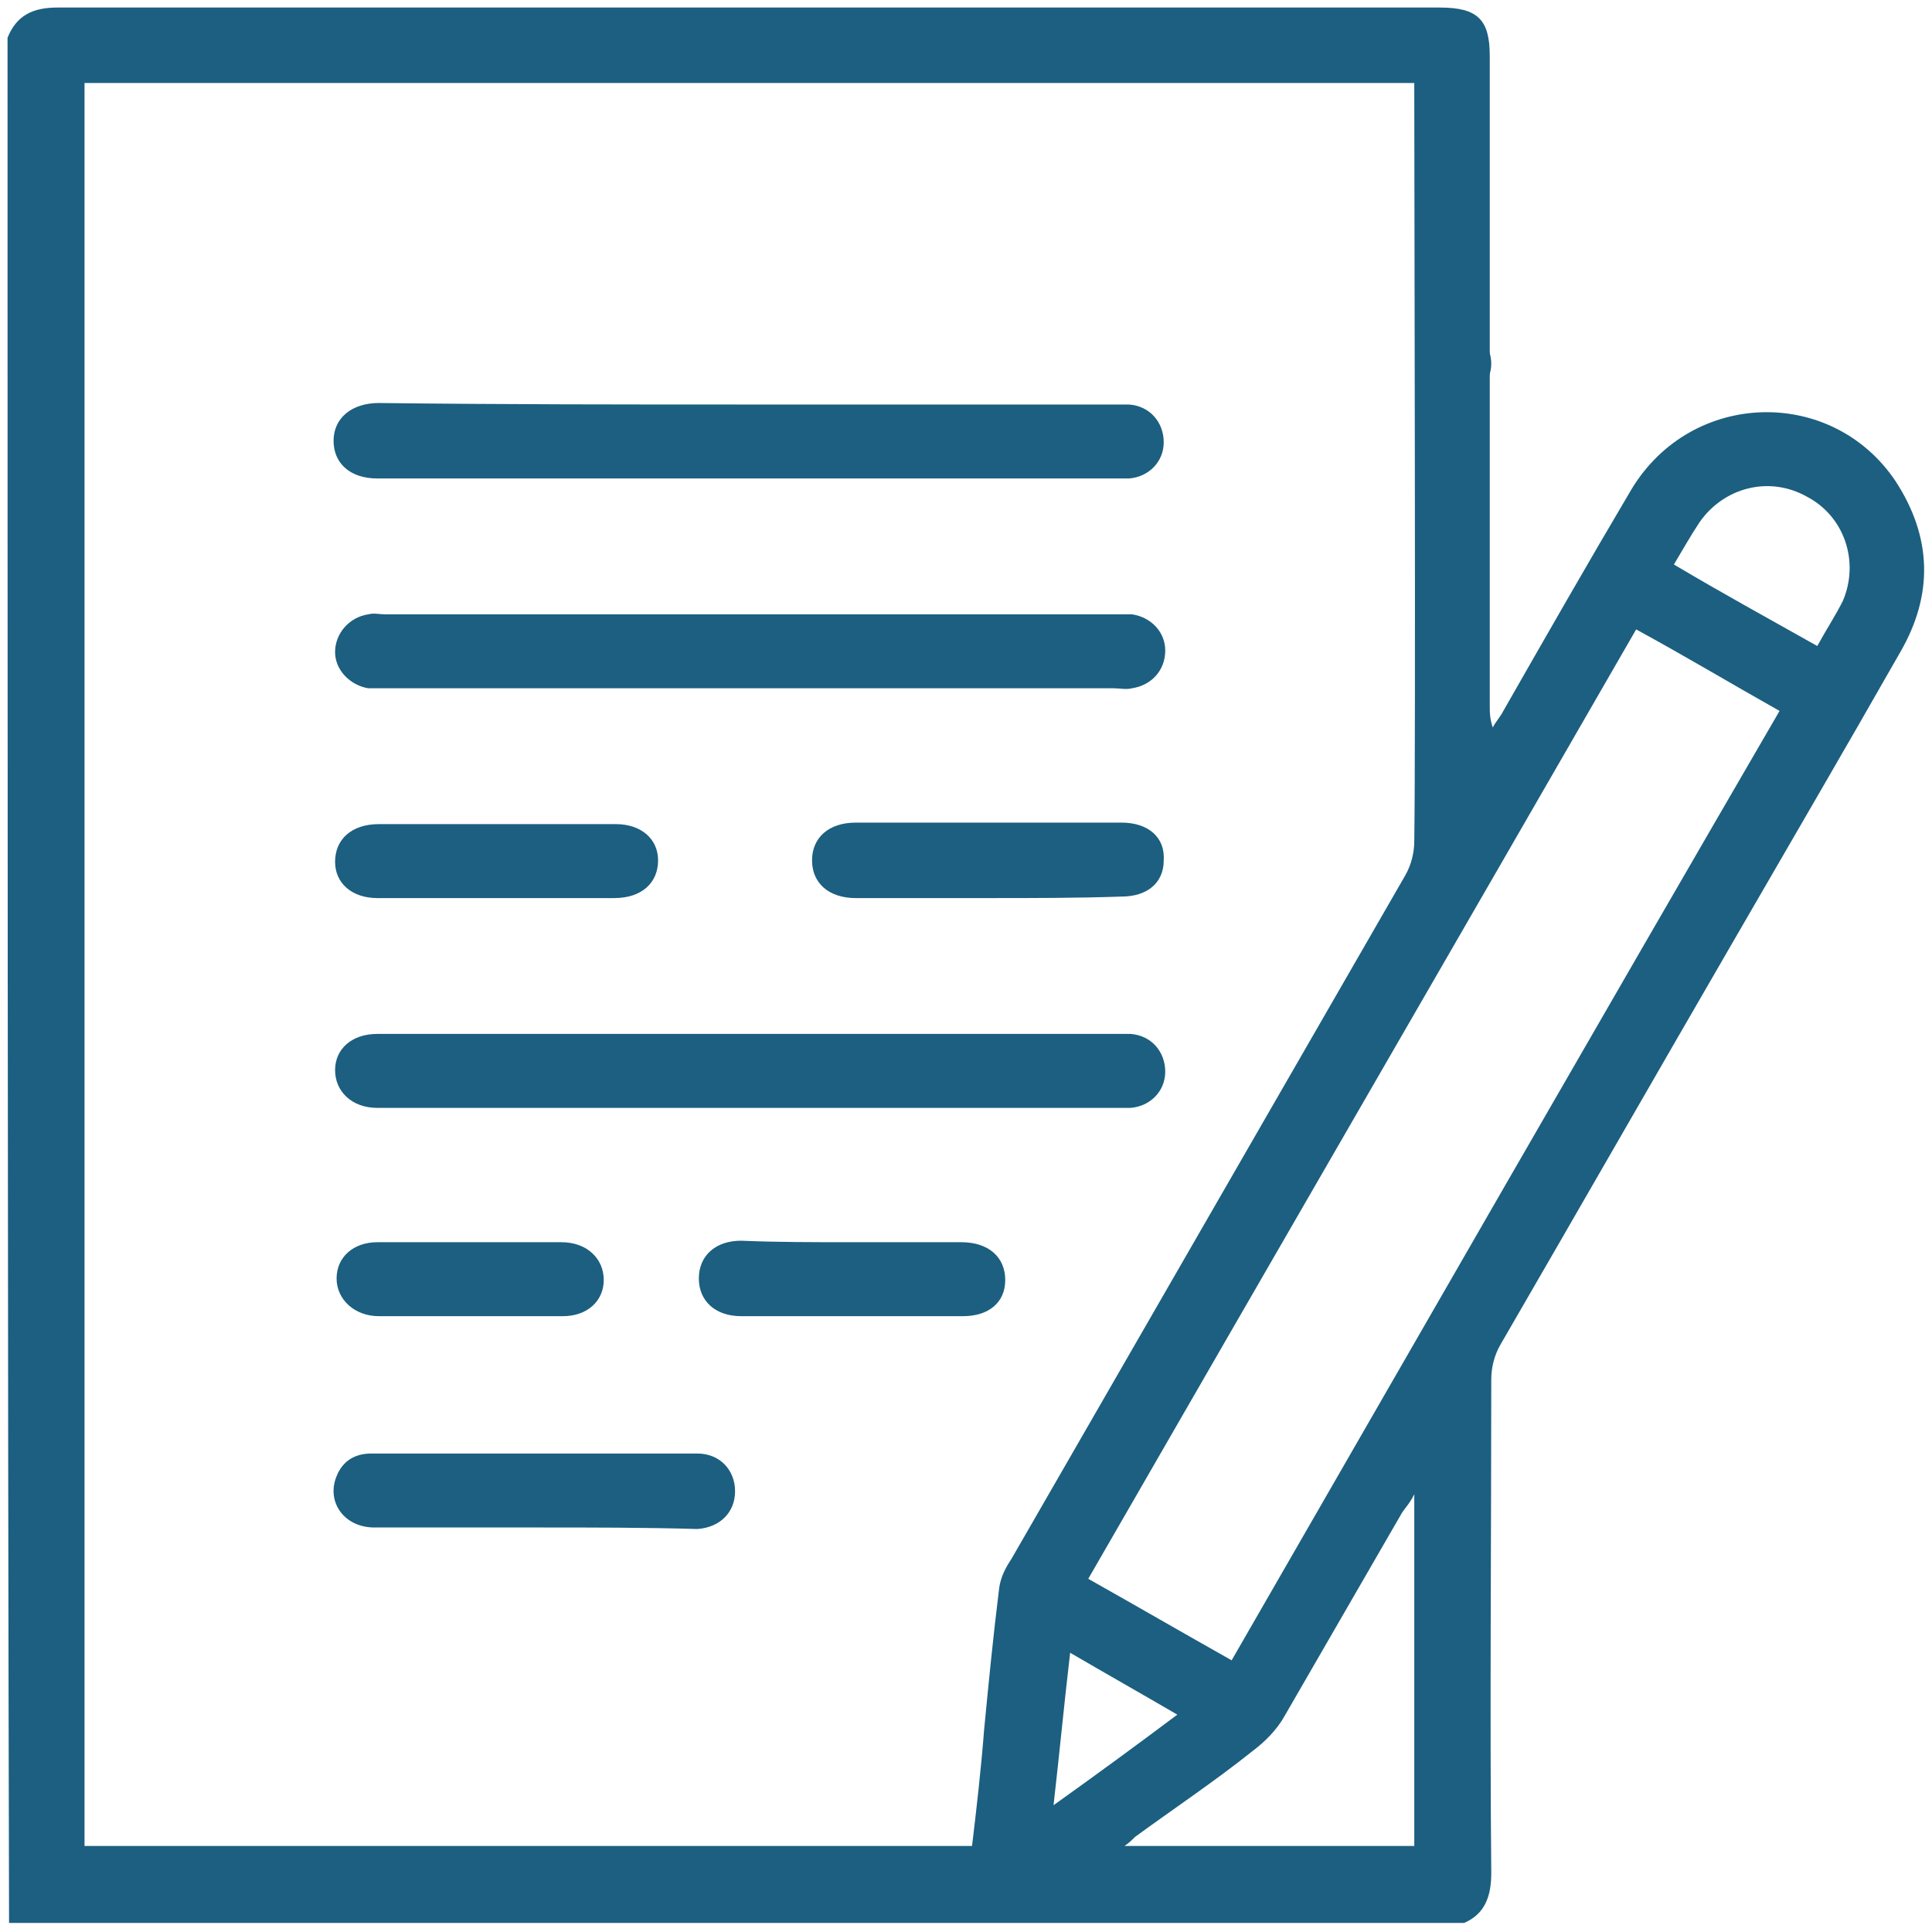
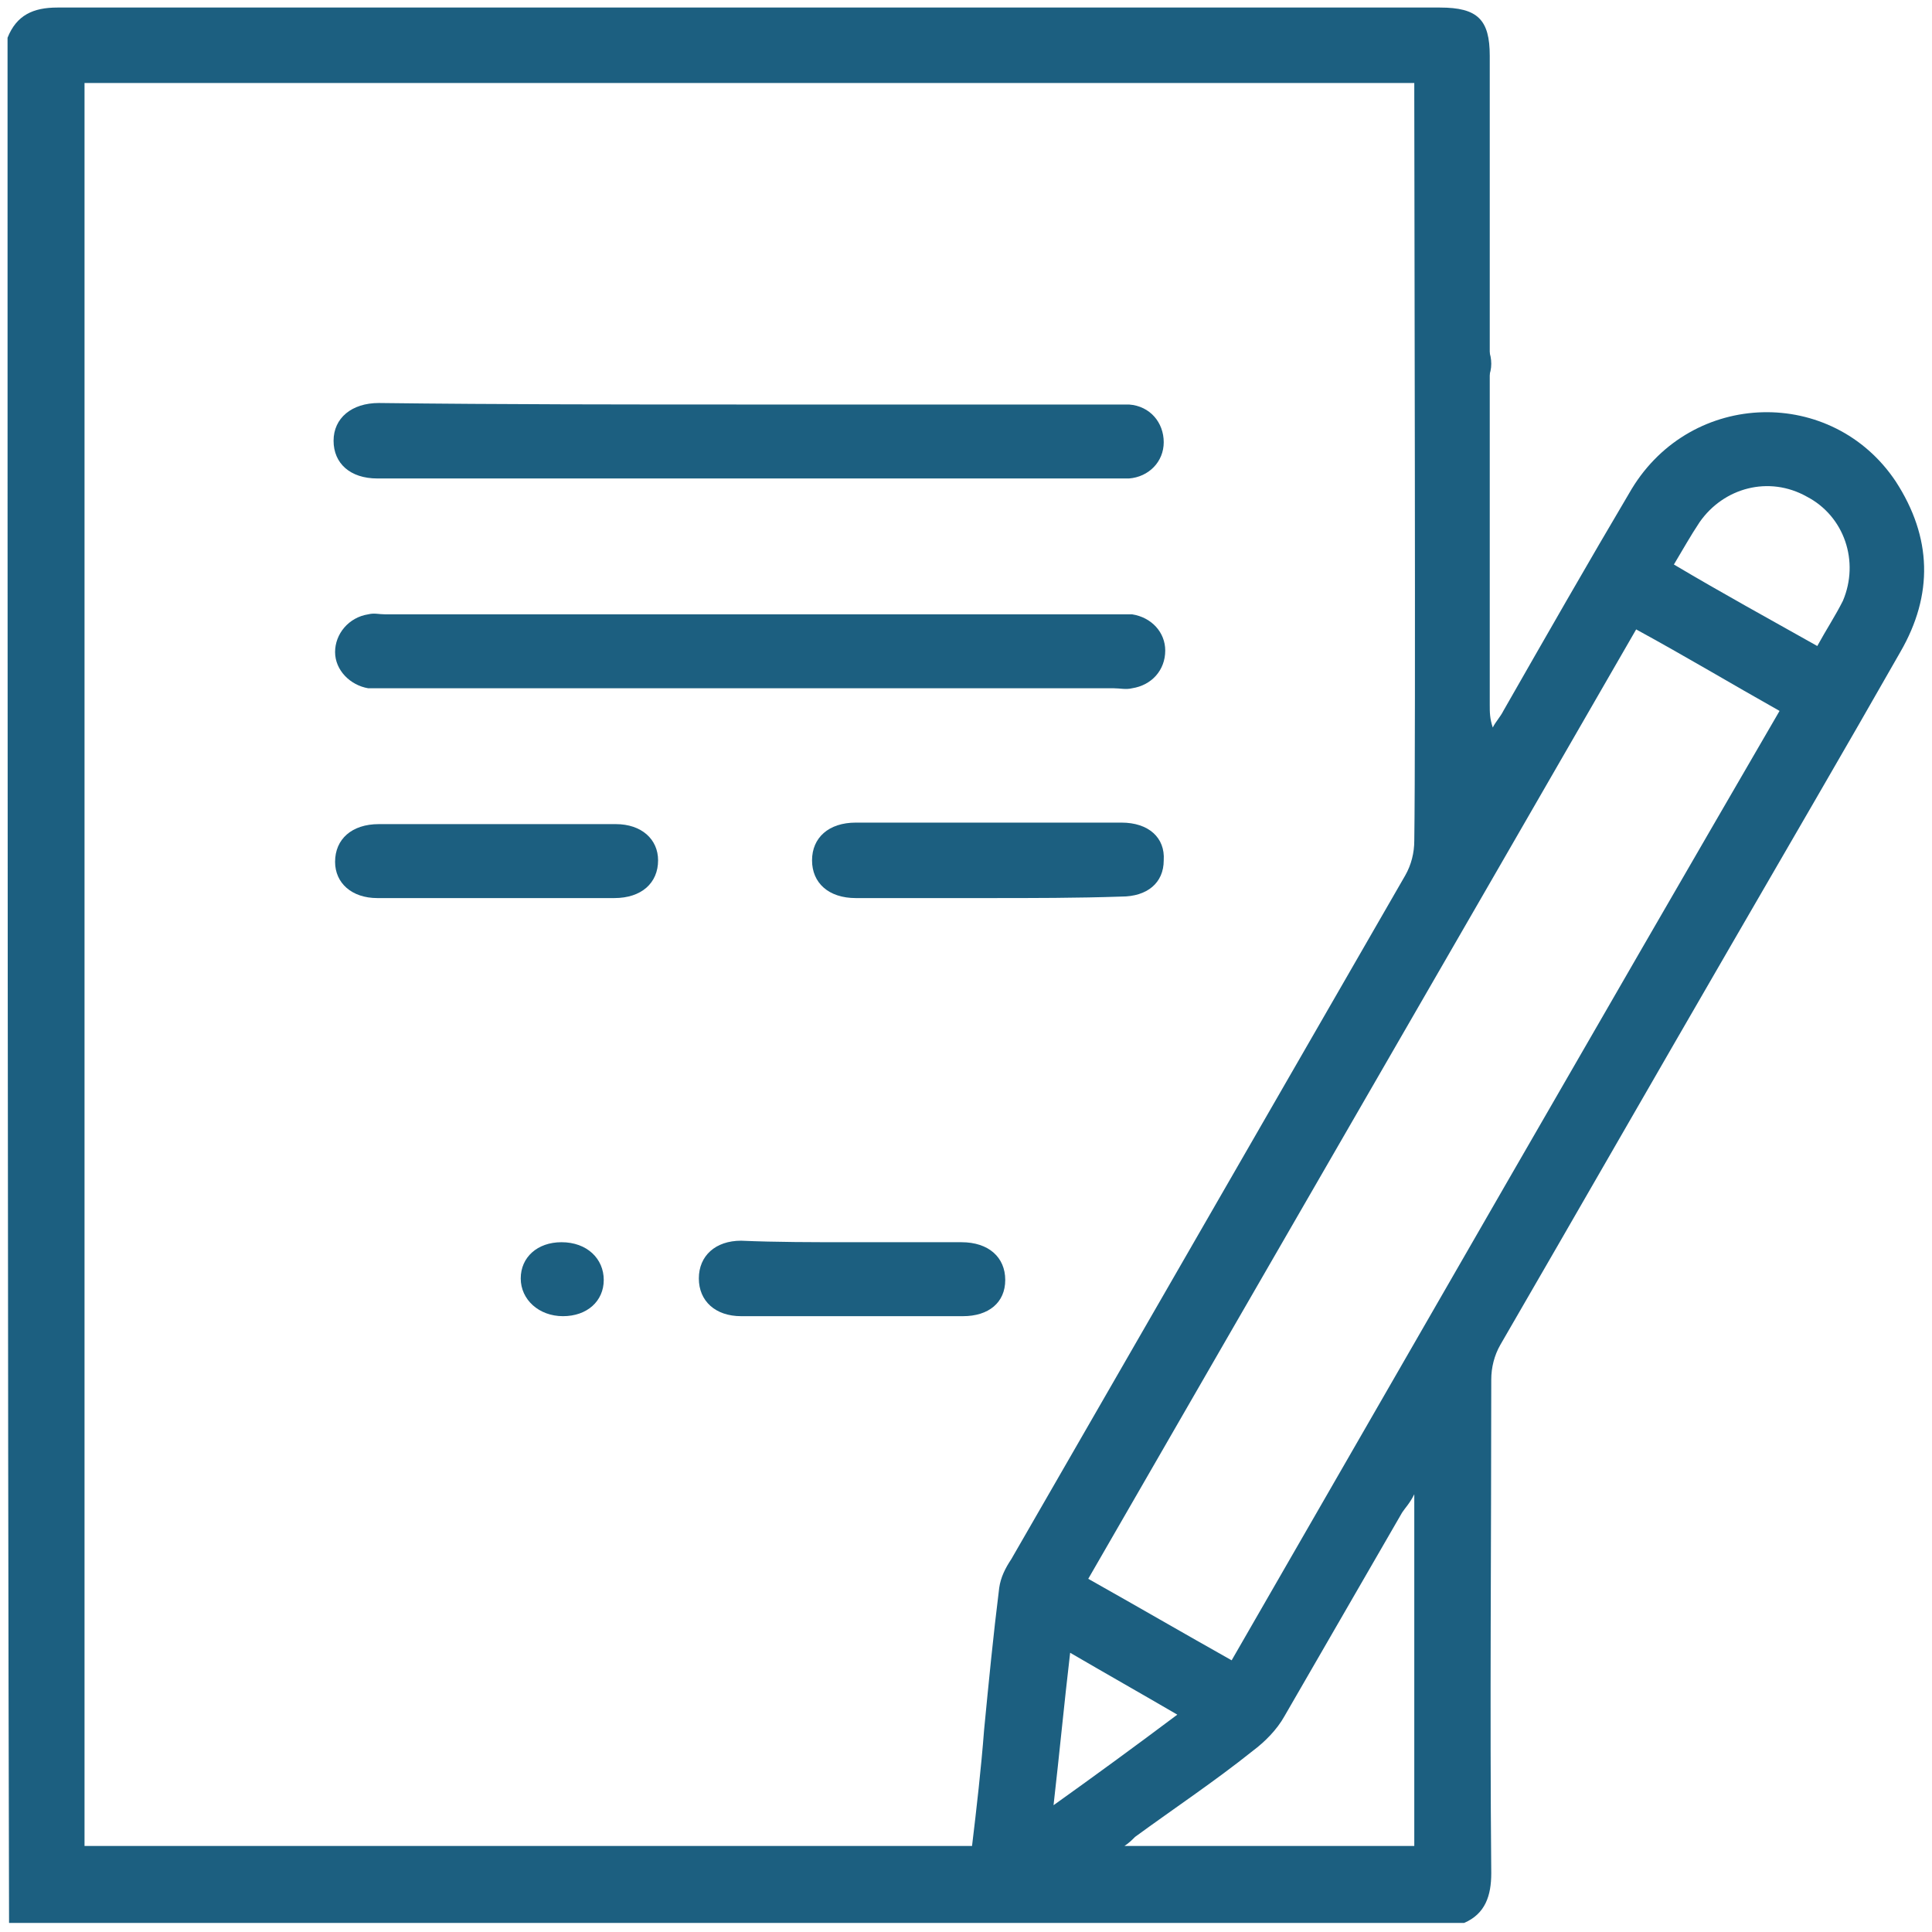
<svg xmlns="http://www.w3.org/2000/svg" version="1.1" id="Layer_1" x="0px" y="0px" viewBox="0 0 128 128" style="enable-background:new 0 0 128 128;" xml:space="preserve">
  <style type="text/css">
	.st0{fill:#1C5F80;}
</style>
  <g>
    <path class="st0" d="M0.5,2.5c0.6-1.5,1.7-2,3.3-2c30.5,0,61.1,0,91.6,0c2.5,0,3.3,0.8,3.3,3.2c0,2.9,0,5.9,0,8.8   c0,1.7-1,2.8-2.4,2.8c-1.5,0-2.5-1.1-2.5-2.8c0-2.3,0-4.6,0-7c-29.4,0-58.7,0-88.2,0c0,38.9,0,77.8,0,116.8c19.5,0,39.1,0,58.8,0   c0.3-2.5,0.6-5.1,0.8-7.7c0.3-3.1,0.6-6.2,1-9.4c0.1-0.7,0.4-1.3,0.8-1.9c8.7-15.1,17.4-30.2,26.1-45.3c0.4-0.7,0.6-1.5,0.6-2.3   c0.1-6.5,0-42.8,0-49.3c0-0.4,0-0.8,0-1.2C93.9,4,95,3,96.3,3c1.4,0,2.4,1,2.4,2.5c0,3.8,0,37.4,0,41.2c0,0.5,0,0.9,0.2,1.5   c0.2-0.4,0.5-0.7,0.7-1.1c2.8-4.9,5.6-9.8,8.5-14.7c4-6.6,13.3-6.8,17.5-0.5c2.4,3.7,2.5,7.5,0.3,11.3c-3.7,6.5-7.5,13-11.2,19.4   c-5.1,8.8-10.2,17.7-15.3,26.5c-0.4,0.7-0.6,1.5-0.6,2.3c0,10.9-0.1,21.8,0,32.7c0,1.5-0.4,2.7-1.8,3.3c-32.2,0-64.3,0-96.4,0   C0.5,85.8,0.5,44.2,0.5,2.5z M81.6,110c12.1-21,24.1-41.9,36.3-62.9c-3.2-1.8-6.2-3.6-9.5-5.4c-12.1,21-24.2,41.9-36.3,62.9   C75.3,106.4,78.4,108.2,81.6,110z M93.7,99c-0.3,0.6-0.6,0.9-0.8,1.2c-2.6,4.5-5.2,9-7.8,13.5c-0.5,0.9-1.3,1.7-2.1,2.3   c-2.5,2-5.2,3.8-7.8,5.7c-0.2,0.2-0.4,0.4-0.7,0.6c6.5,0,12.8,0,19.2,0C93.7,114.6,93.7,106.9,93.7,99z M110.9,37.4   c3.2,1.9,6.3,3.6,9.5,5.4c0.6-1.1,1.2-2,1.7-3c1.1-2.6,0.1-5.6-2.4-6.9c-2.5-1.4-5.5-0.6-7.1,1.7C112,35.5,111.5,36.4,110.9,37.4z    M78,113.6c-2.4-1.4-4.7-2.7-7.1-4.1c-0.4,3.4-0.7,6.6-1.1,10.1C72.6,117.6,75.2,115.7,78,113.6z" />
    <path class="st0" d="M49.6,26.8c8,0,16.1,0,24.1,0c0.4,0,0.7,0,1.1,0c1.4,0.1,2.3,1.2,2.3,2.5c0,1.3-1,2.3-2.3,2.4   c-0.4,0-0.7,0-1.1,0c-16,0-32.1,0-48.2,0c-0.2,0-0.3,0-0.5,0c-1.8,0-2.9-1-2.9-2.5s1.2-2.5,3-2.5C33.3,26.8,41.5,26.8,49.6,26.8z" />
    <path class="st0" d="M49.6,45.6c-8,0-16,0-24,0c-0.4,0-0.8,0-1.2,0c-1.2-0.2-2.2-1.2-2.2-2.4c0-1.2,0.9-2.3,2.2-2.5   c0.4-0.1,0.7,0,1.1,0c16.1,0,32.3,0,48.4,0c0.4,0,0.7,0,1.1,0c1.3,0.2,2.2,1.2,2.2,2.4c0,1.3-0.9,2.3-2.2,2.5c-0.4,0.1-0.8,0-1.2,0   C65.7,45.6,57.7,45.6,49.6,45.6z" />
-     <path class="st0" d="M49.8,68.5c8,0,16,0,24,0c0.4,0,0.7,0,1.1,0c1.4,0.1,2.3,1.2,2.3,2.5c0,1.3-1,2.3-2.3,2.4c-0.4,0-0.7,0-1.1,0   c-16,0-32.1,0-48.2,0c-0.2,0-0.4,0-0.6,0c-1.7,0-2.8-1.1-2.8-2.5c0-1.4,1.1-2.4,2.8-2.4C33.3,68.5,41.5,68.5,49.8,68.5z" />
-     <path class="st0" d="M35.6,101.2c-3.6,0-7.2,0-10.8,0c-2,0-3.2-1.7-2.5-3.4c0.4-1,1.2-1.5,2.3-1.5c7.2,0,14.4,0,21.6,0   c1.5,0,2.5,1.1,2.5,2.5s-1,2.4-2.5,2.5C42.8,101.2,39.2,101.2,35.6,101.2z" />
    <path class="st0" d="M65.4,59.5c-2.9,0-5.8,0-8.7,0c-1.8,0-2.9-1-2.9-2.5s1.1-2.5,2.9-2.5c5.8,0,11.7,0,17.6,0c1.8,0,2.9,1,2.8,2.5   c0,1.5-1.1,2.4-2.8,2.4C71.4,59.5,68.4,59.5,65.4,59.5z" />
    <path class="st0" d="M32.9,59.5c-2.6,0-5.3,0-7.9,0c-1.7,0-2.8-1-2.8-2.4c0-1.5,1.1-2.5,2.9-2.5c5.3,0,10.5,0,15.7,0   c1.7,0,2.8,1,2.8,2.4c0,1.5-1.1,2.5-2.9,2.5C38.1,59.5,35.5,59.5,32.9,59.5z" />
    <path class="st0" d="M56.4,82.3c2.4,0,4.9,0,7.3,0c1.8,0,2.9,1,2.9,2.5c0,1.5-1.1,2.4-2.8,2.4c-4.9,0-9.8,0-14.7,0   c-1.7,0-2.8-1-2.8-2.5s1.1-2.5,2.8-2.5C51.4,82.3,53.9,82.3,56.4,82.3z" />
-     <path class="st0" d="M31.1,82.3c2,0,4,0,6.1,0c1.7,0,2.8,1.1,2.8,2.5c0,1.4-1.1,2.4-2.7,2.4c-4.1,0-8.2,0-12.2,0   c-1.6,0-2.8-1.1-2.8-2.5c0-1.4,1.1-2.4,2.7-2.4C27,82.3,29,82.3,31.1,82.3z" />
+     <path class="st0" d="M31.1,82.3c2,0,4,0,6.1,0c1.7,0,2.8,1.1,2.8,2.5c0,1.4-1.1,2.4-2.7,2.4c-1.6,0-2.8-1.1-2.8-2.5c0-1.4,1.1-2.4,2.7-2.4C27,82.3,29,82.3,31.1,82.3z" />
    <path class="st0" d="M96.4,26.6c-1.3,0-2.5-1.1-2.5-2.4c-0.1-1.4,1.1-2.6,2.5-2.5c1.4,0,2.4,1.1,2.4,2.4   C98.8,25.4,97.7,26.5,96.4,26.6z" />
  </g>
</svg>